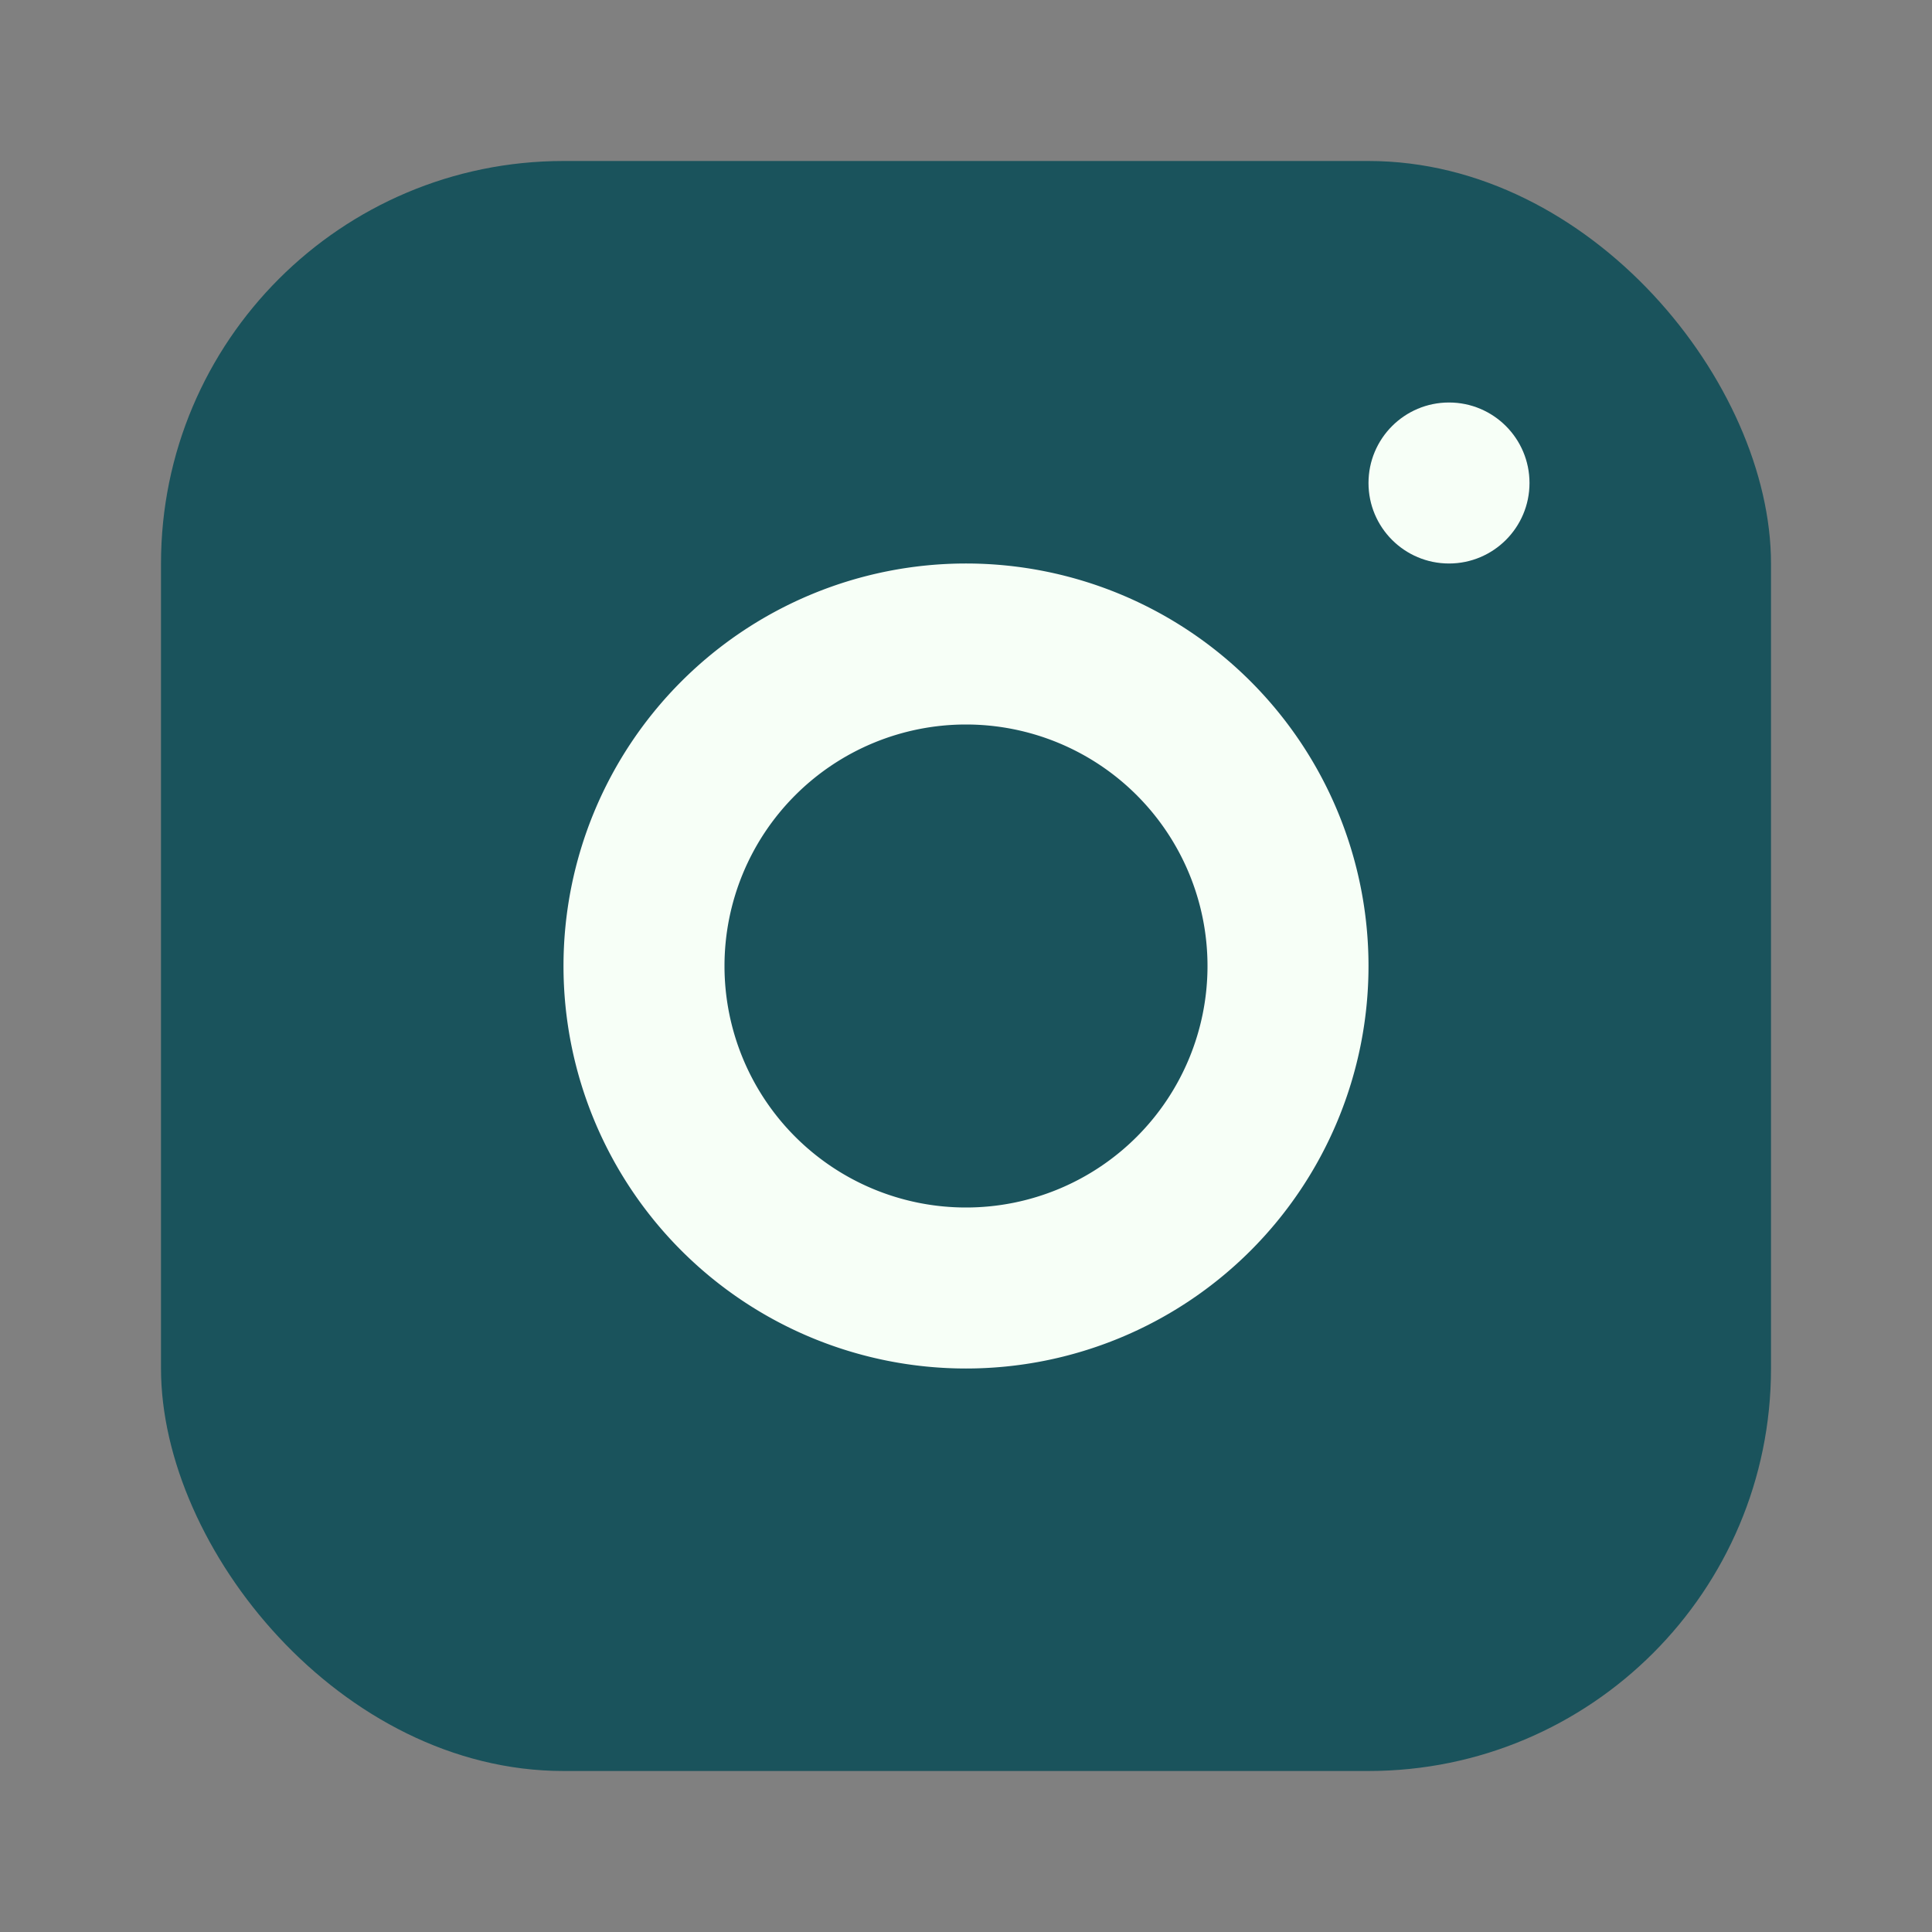
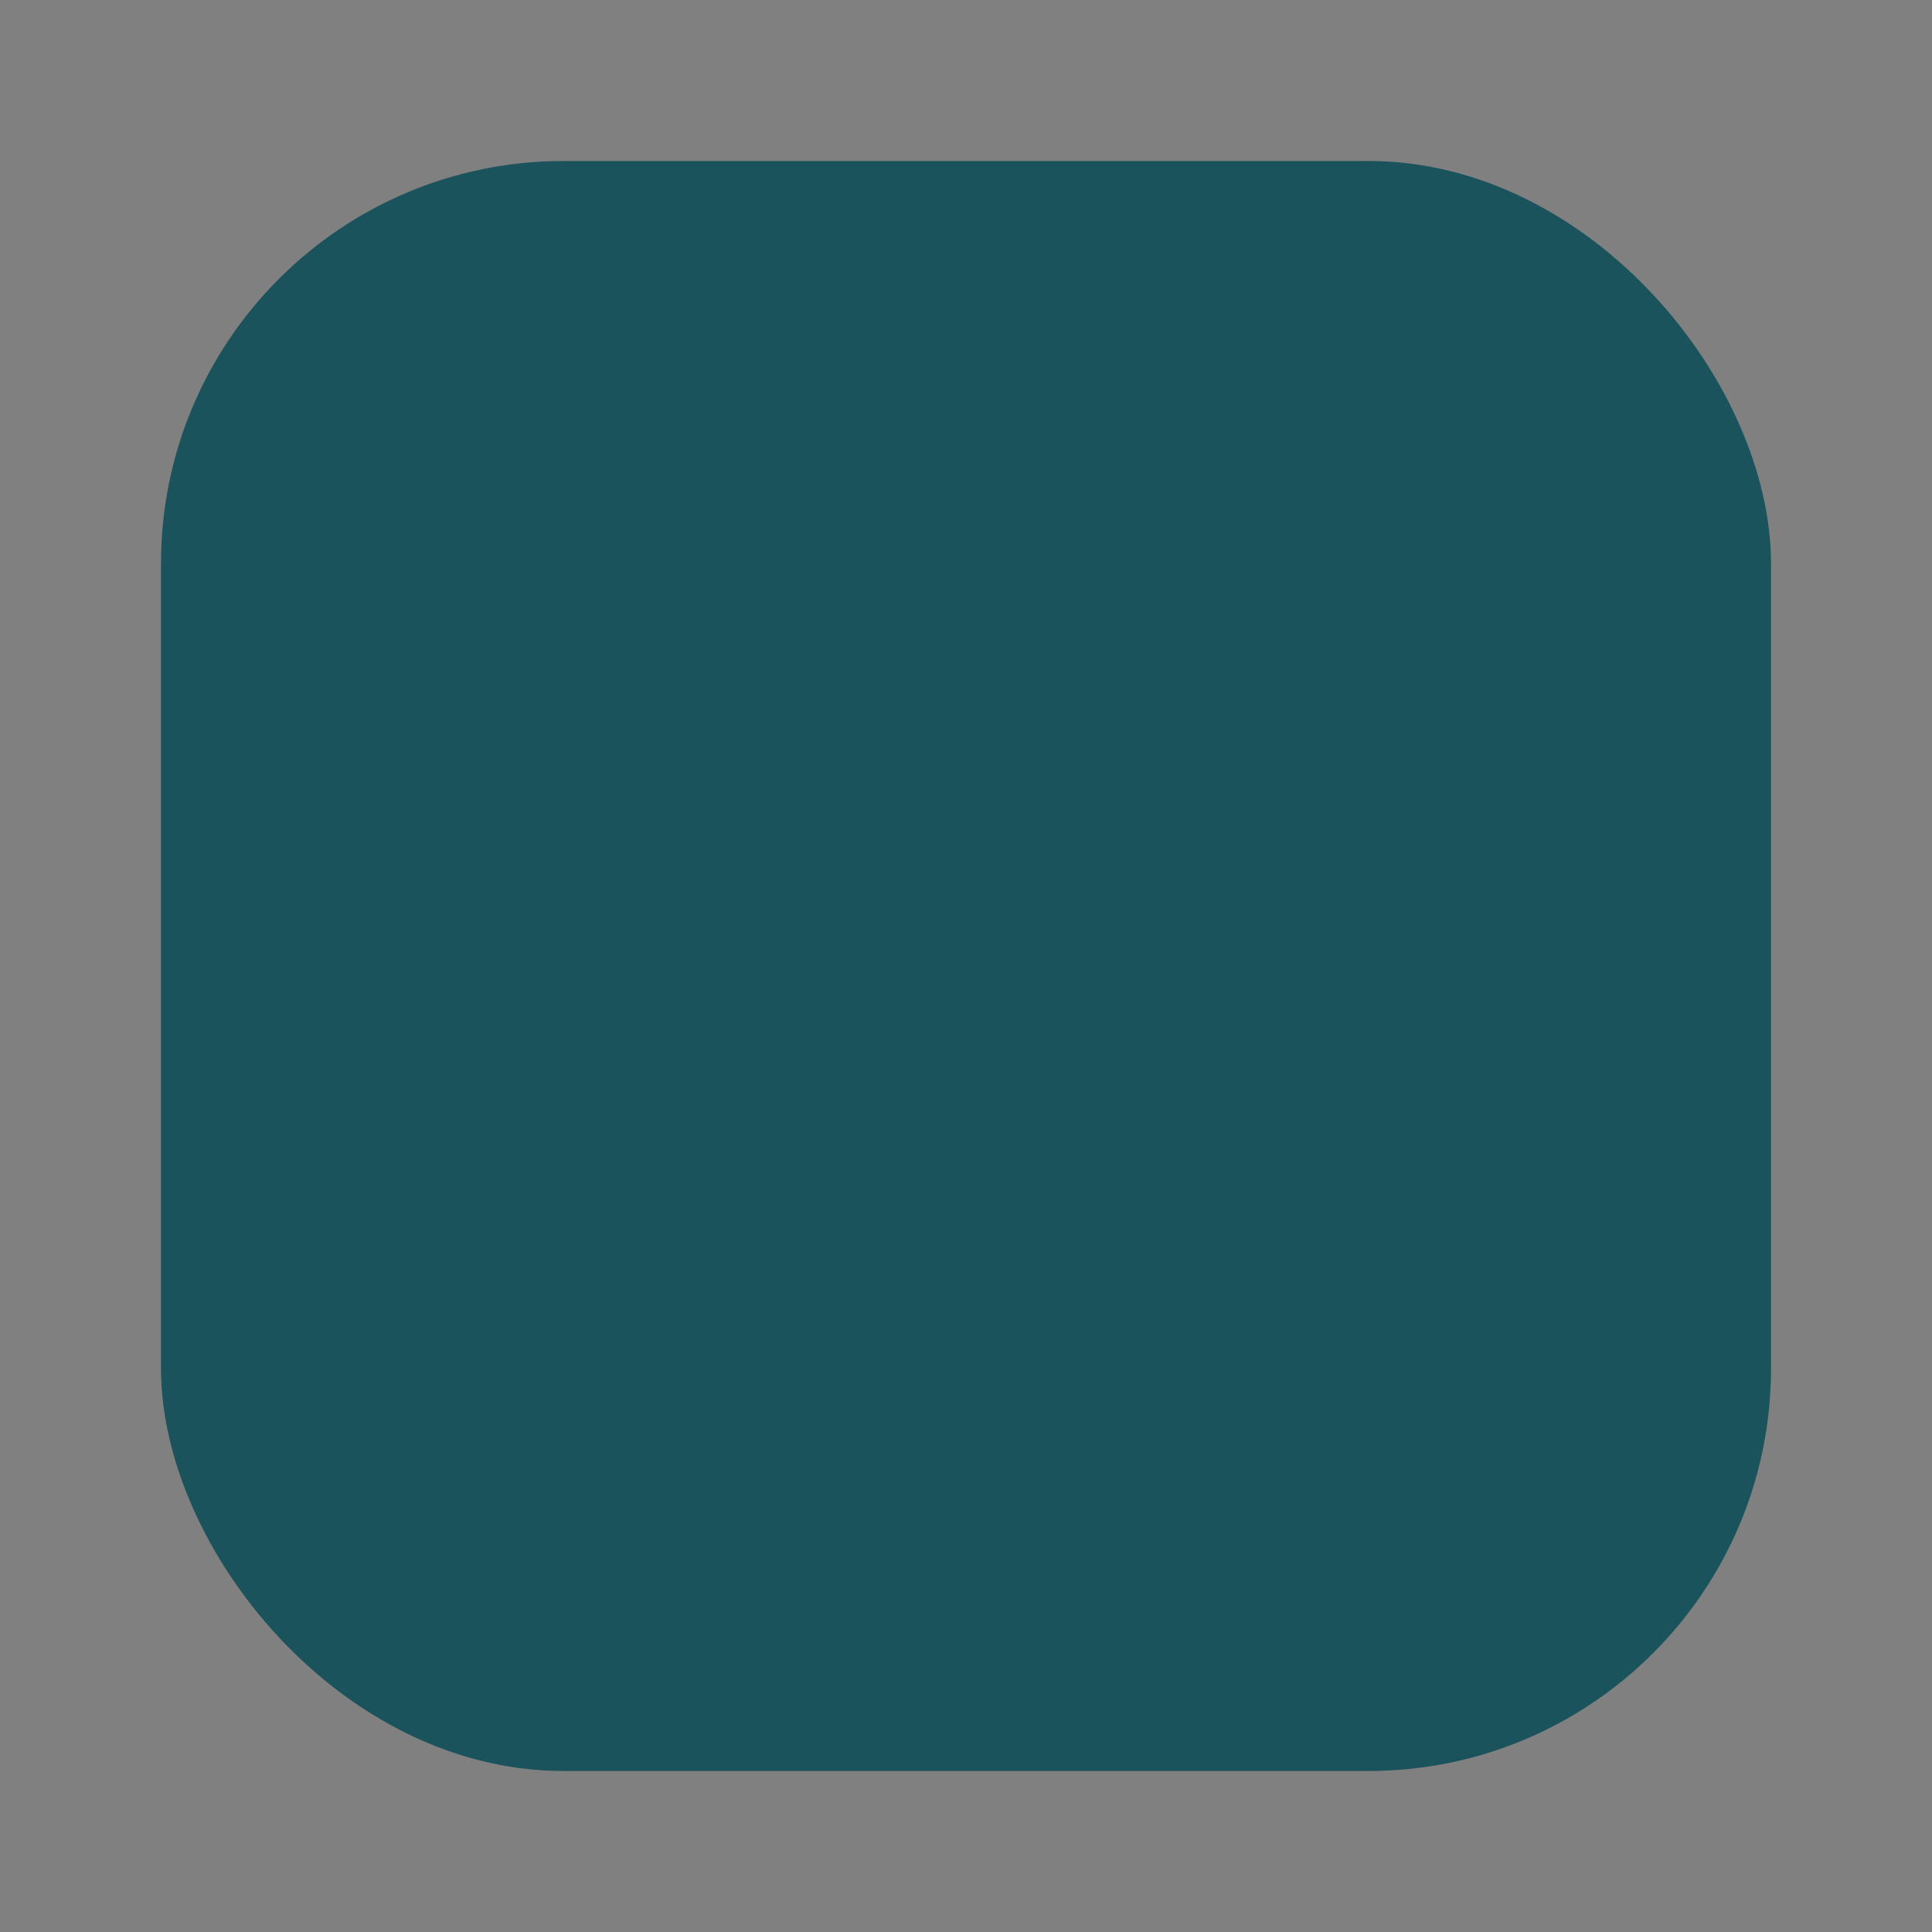
<svg xmlns="http://www.w3.org/2000/svg" viewBox="0 0 24 24" width="24" height="24">
  <rect x="0" y="0" width="24" height="24" fill="#808080" stroke="none" />
  <rect x="2" y="2" width="20" height="20" rx="5" ry="5" fill="#1A535C" />
-   <path d="M16 12a4 4 0 11-8 0 4 4 0 018 0z" fill="none" stroke="#F7FFF7" stroke-width="2" />
-   <circle cx="18" cy="6" r="1" fill="#F7FFF7" />
+   <path d="M16 12z" fill="none" stroke="#F7FFF7" stroke-width="2" />
</svg>